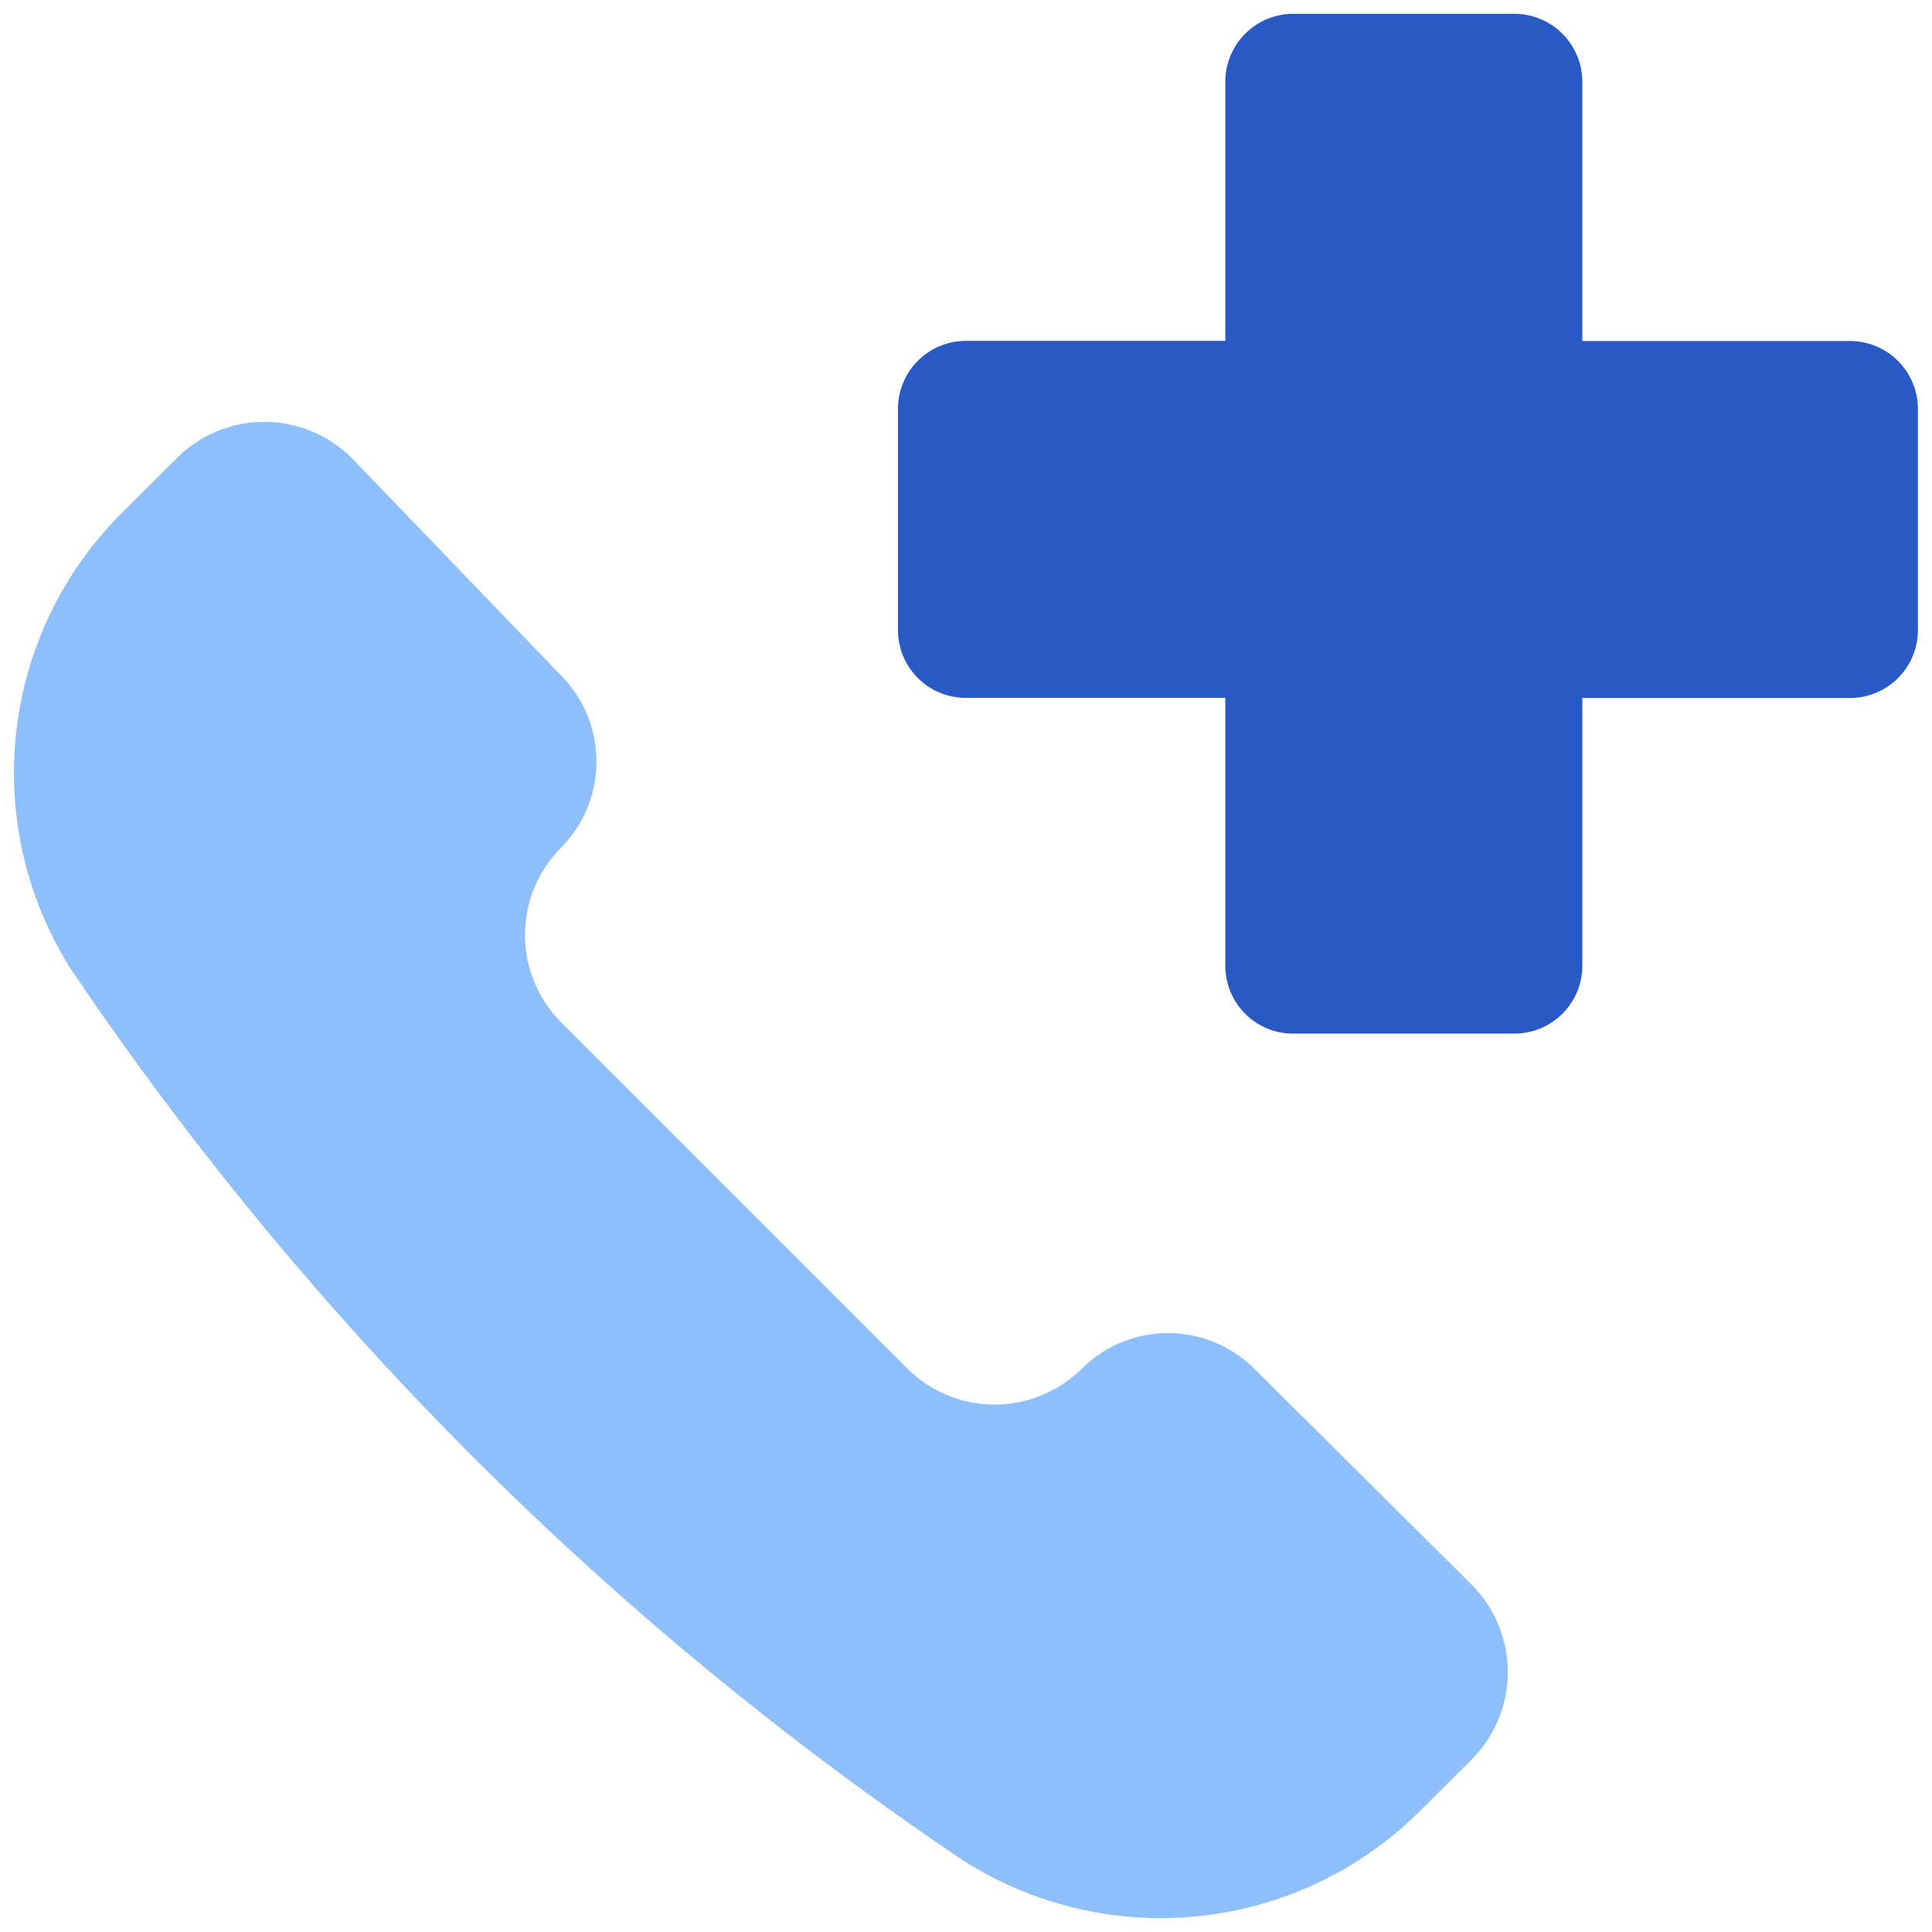
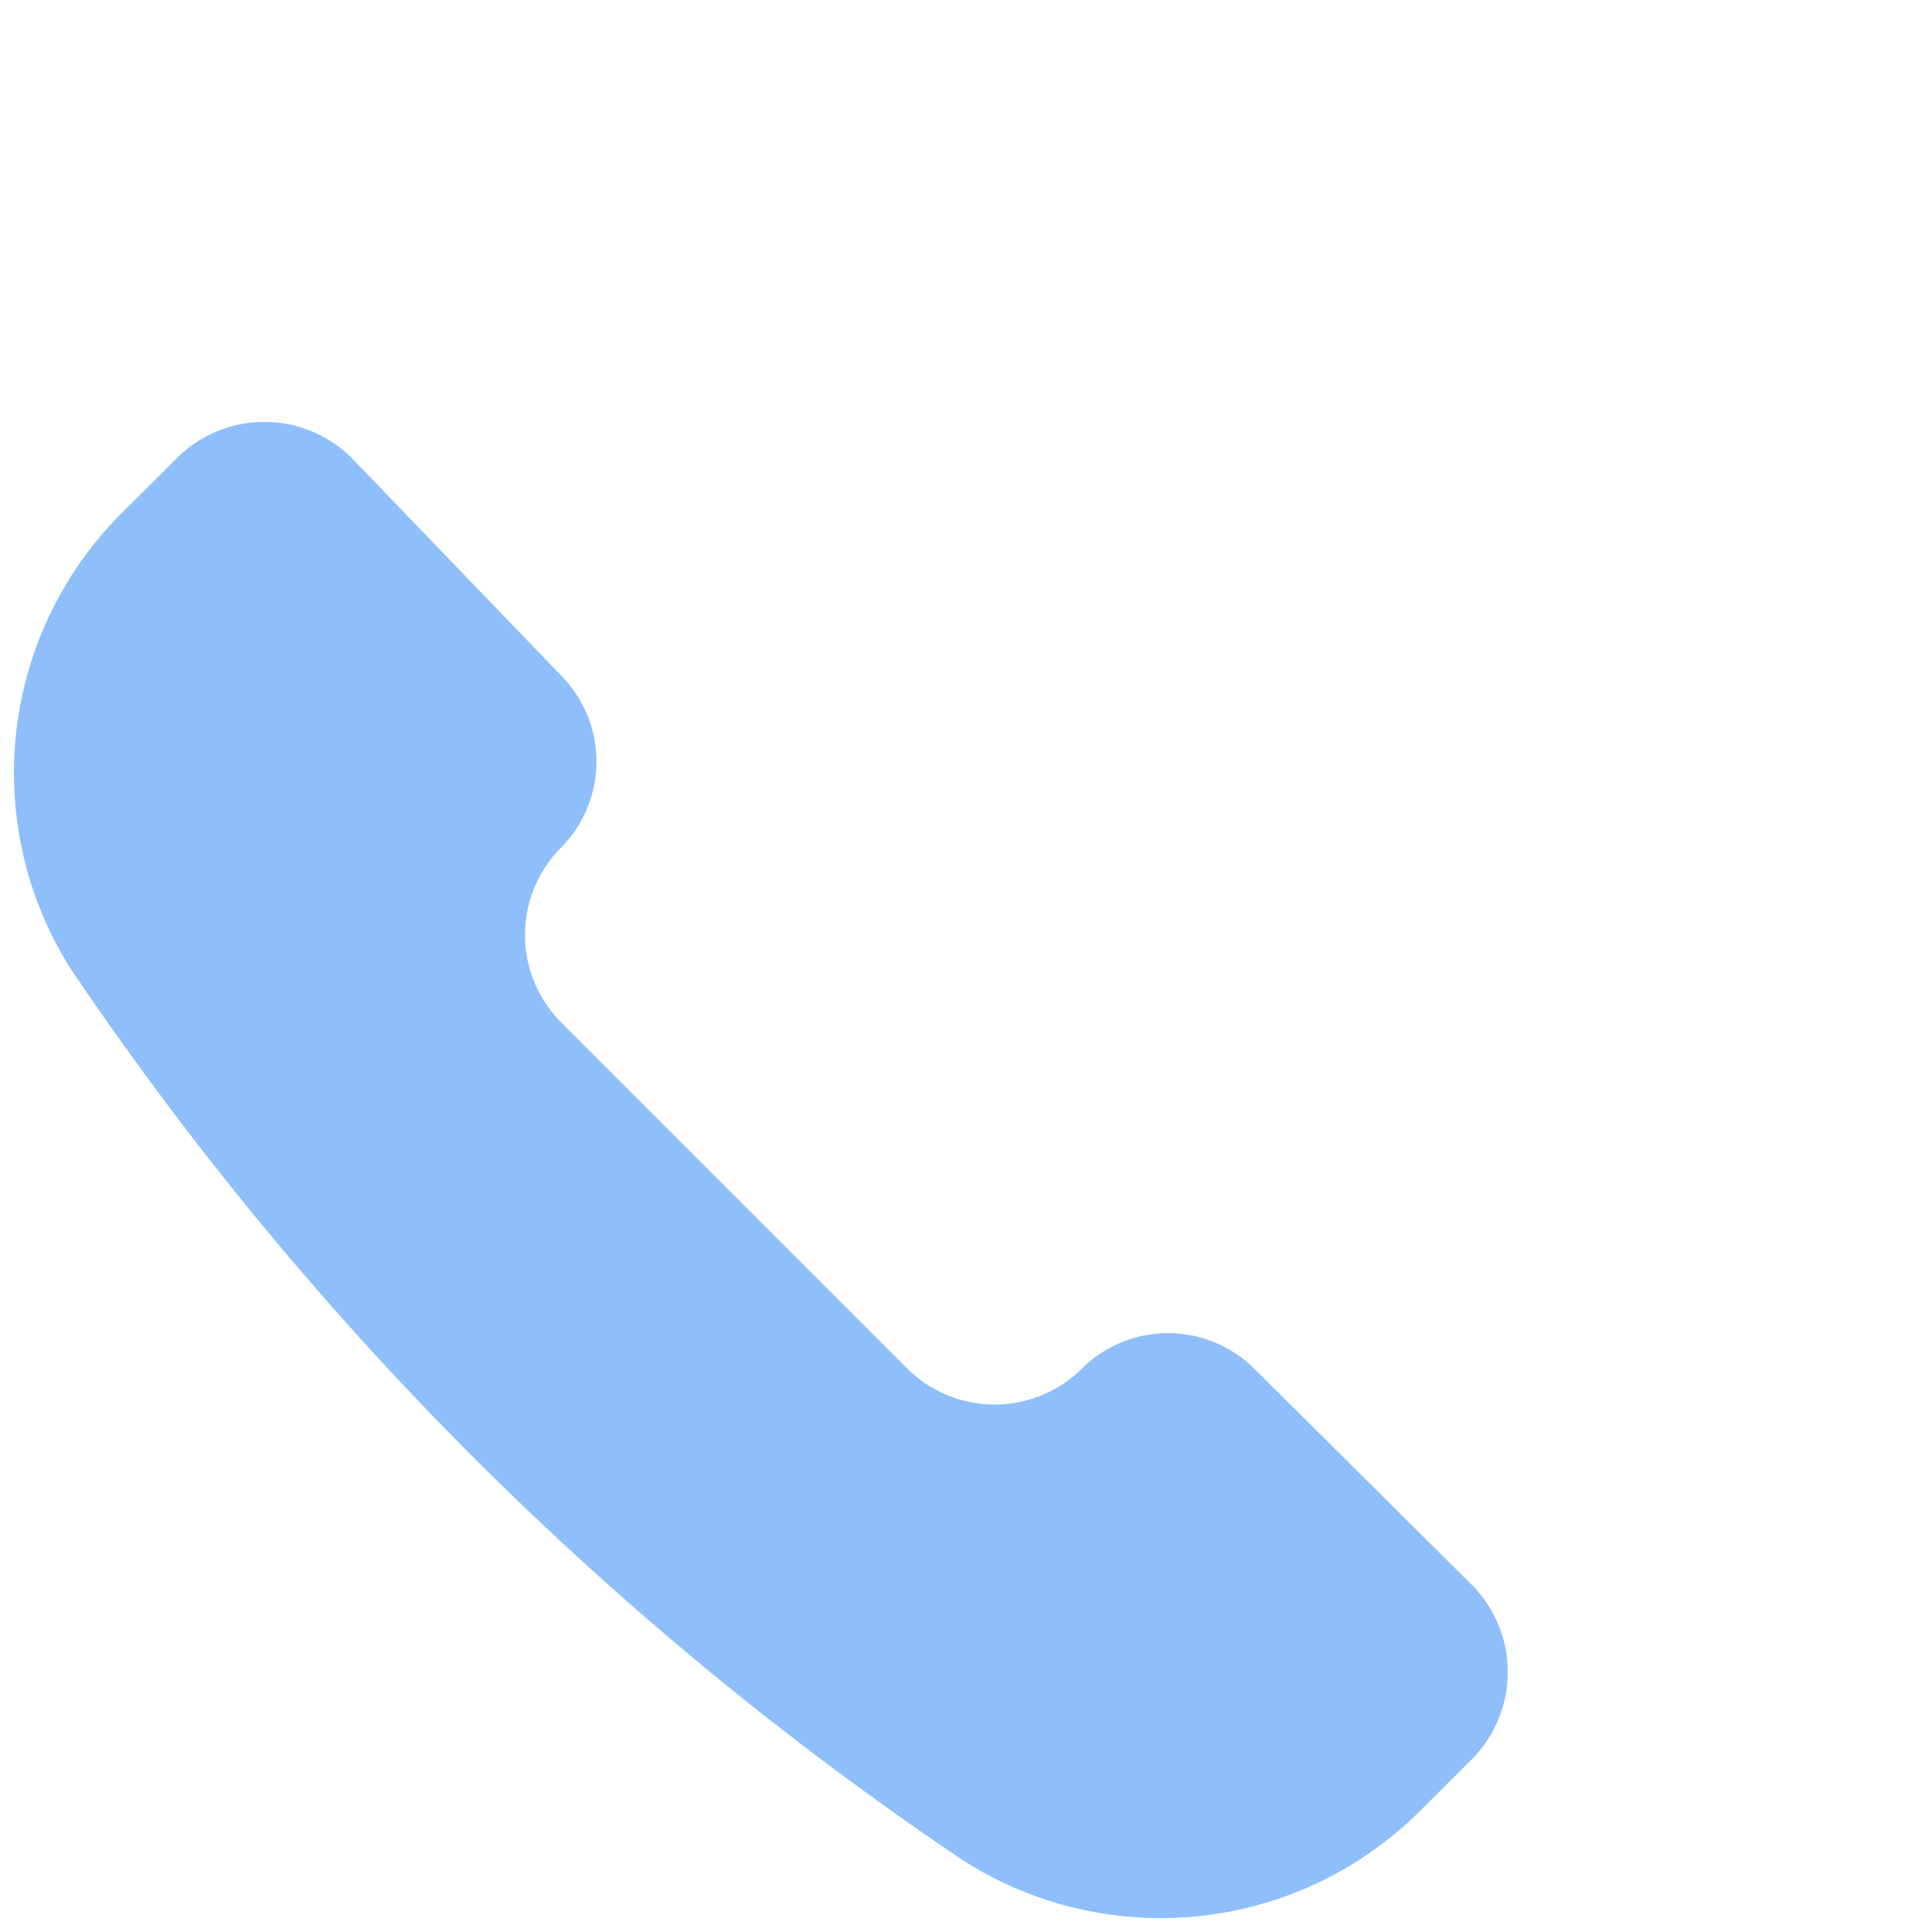
<svg xmlns="http://www.w3.org/2000/svg" fill="none" viewBox="0 0 14 14" id="Online-Medical-Call-Service--Streamline-Core">
  <desc>Online Medical Call Service Streamline Icon: https://streamlinehq.com</desc>
  <g id="online-medical-call-service">
    <g id="Group 4561">
      <path id="vector" fill="#8fbffa" d="M6.971 13.476a2.661 2.661 0 0 0 3.321 -0.355l0.375 -0.374a0.897 0.897 0 0 0 0 -1.261L9.09 9.919a0.887 0.887 0 0 0 -1.252 0 0.897 0.897 0 0 1 -1.261 0L4.064 7.406a0.897 0.897 0 0 1 0 -1.262 0.887 0.887 0 0 0 0 -1.251L2.546 3.316a0.897 0.897 0 0 0 -1.261 0L0.91 3.69a2.66 2.66 0 0 0 -0.404 3.321 23.88 23.88 0 0 0 6.465 6.465Z" stroke-width="1" />
-       <path id="union" fill="#2859c5" d="M9.371 0.1a0.493 0.493 0 0 0 -0.492 0.493V2.47H7a0.493 0.493 0 0 0 -0.493 0.493v1.602c0 0.272 0.22 0.492 0.493 0.492h1.879v1.94c0 0.273 0.22 0.493 0.492 0.493h1.602c0.272 0 0.493 -0.22 0.493 -0.492v-1.94h1.94a0.493 0.493 0 0 0 0.492 -0.493V2.964a0.493 0.493 0 0 0 -0.492 -0.493h-1.94V0.593A0.493 0.493 0 0 0 10.973 0.1H9.37Z" stroke-width="1" />
    </g>
  </g>
</svg>